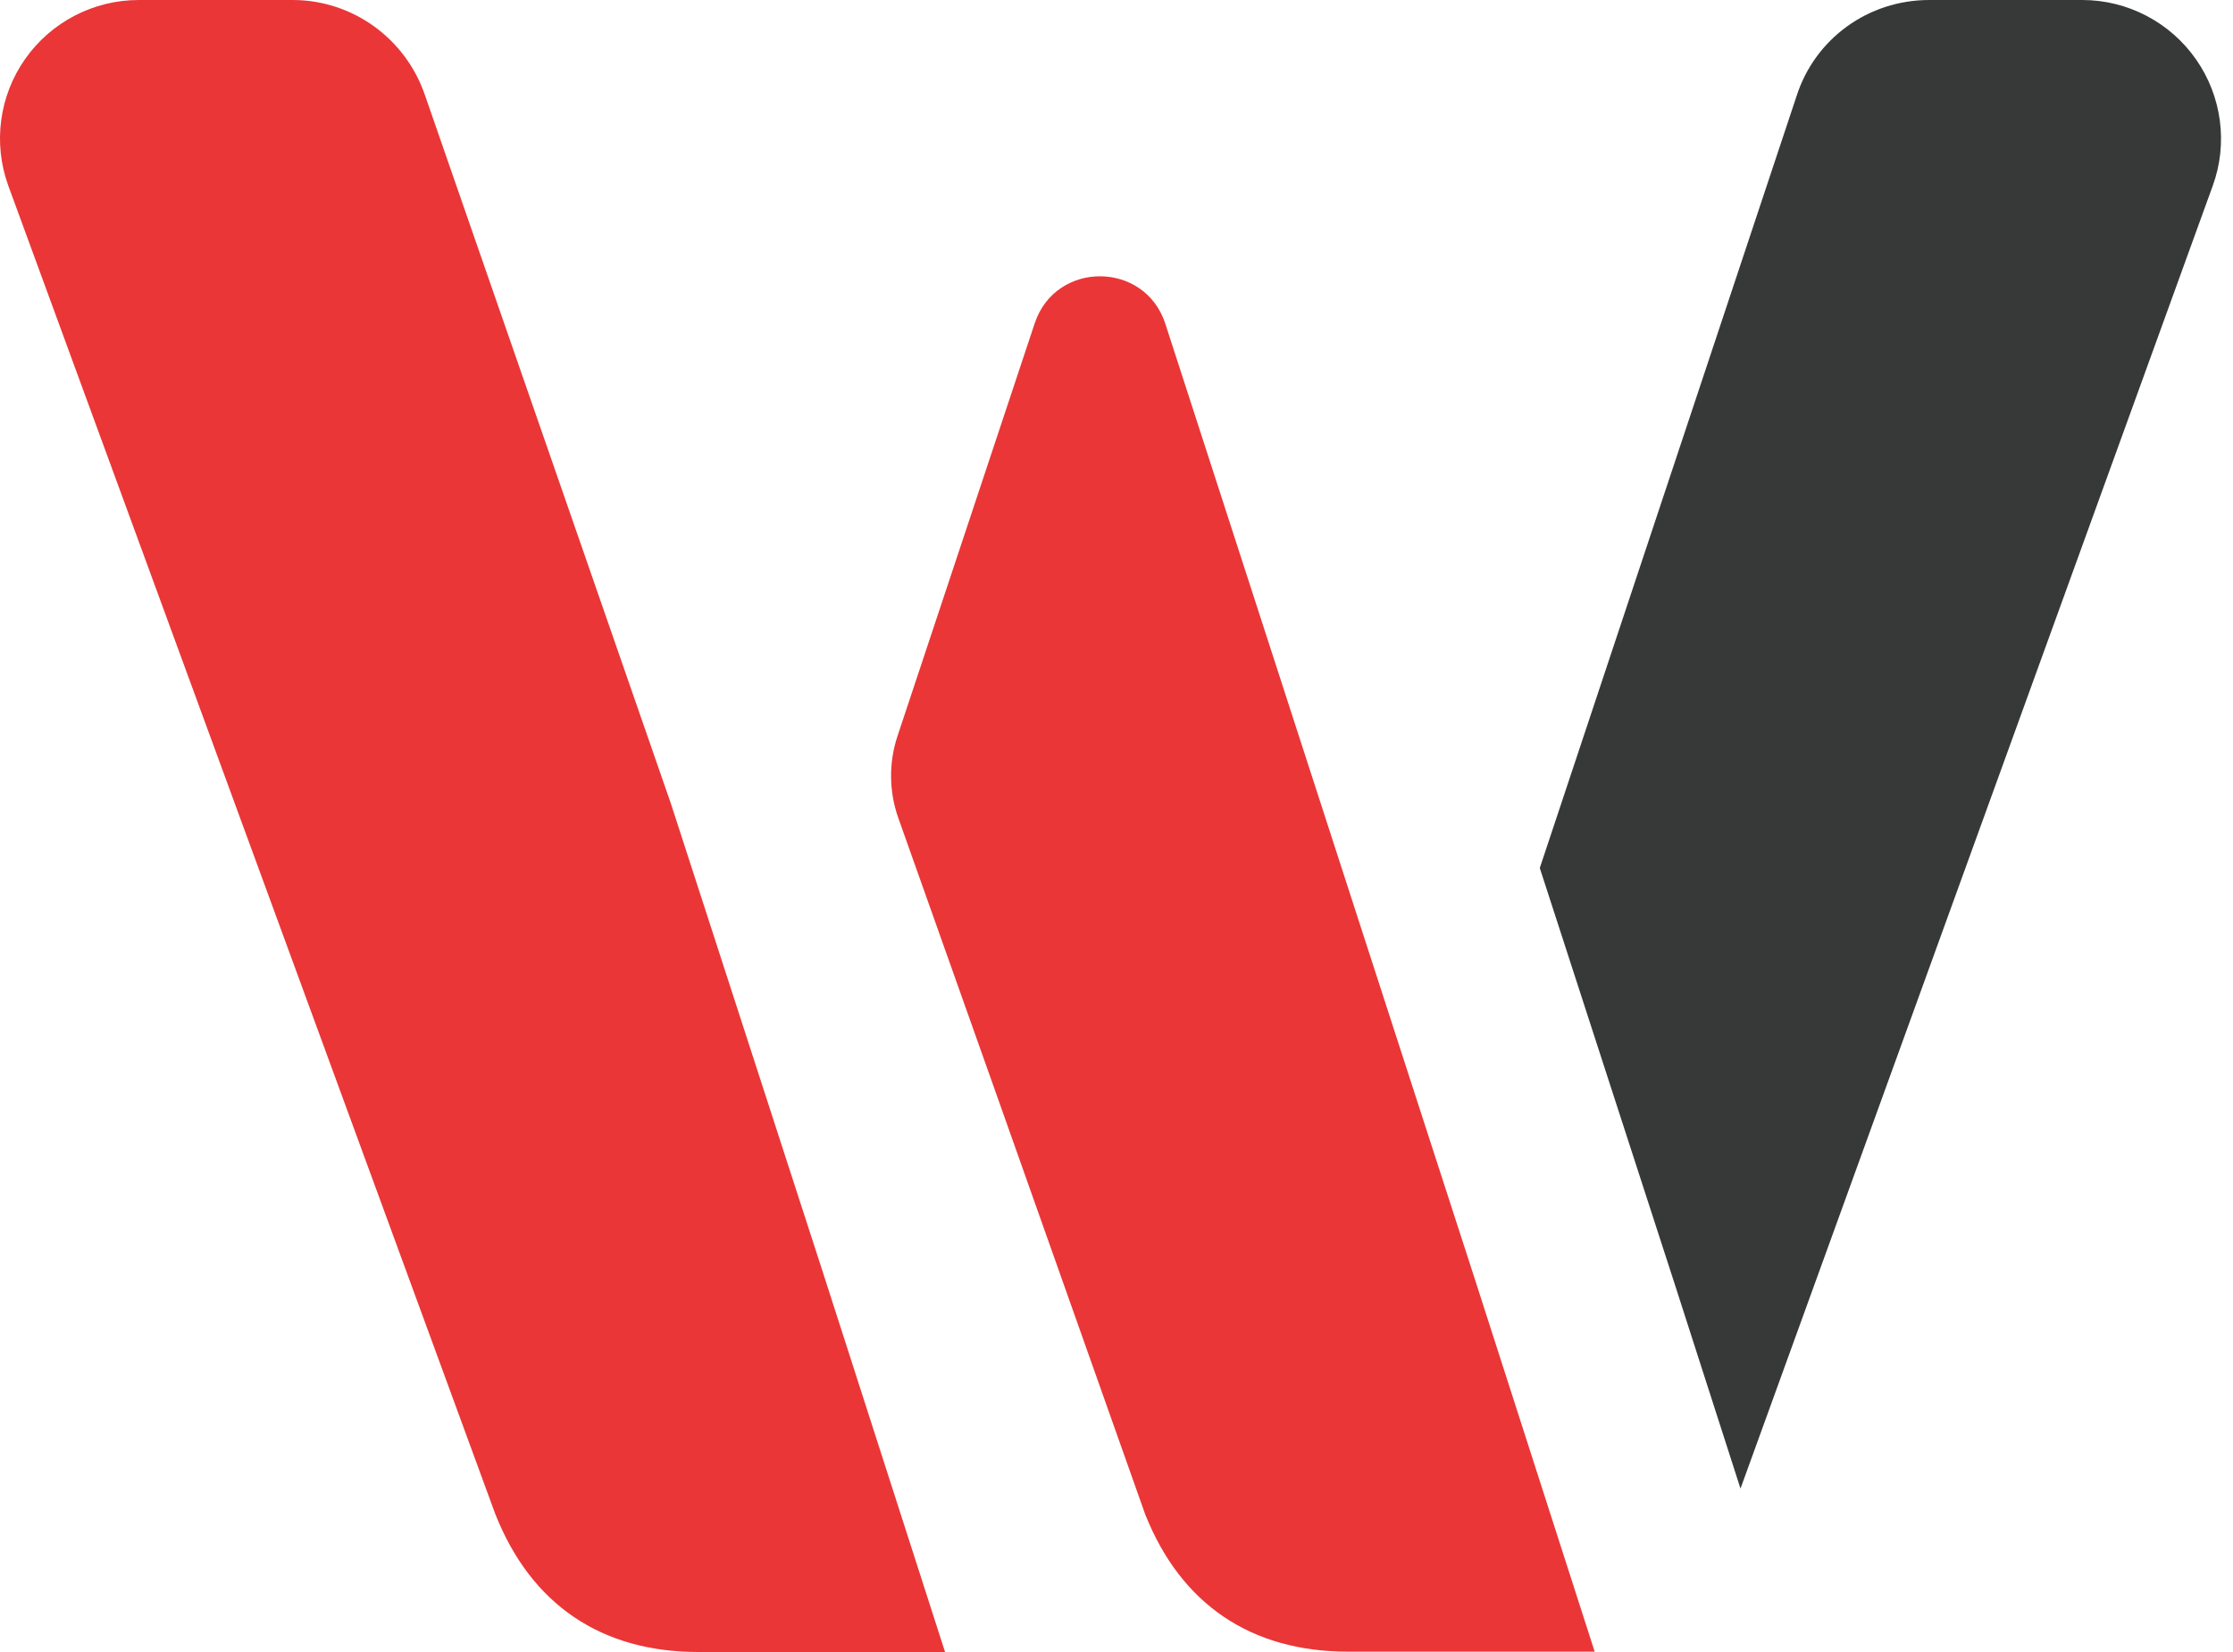
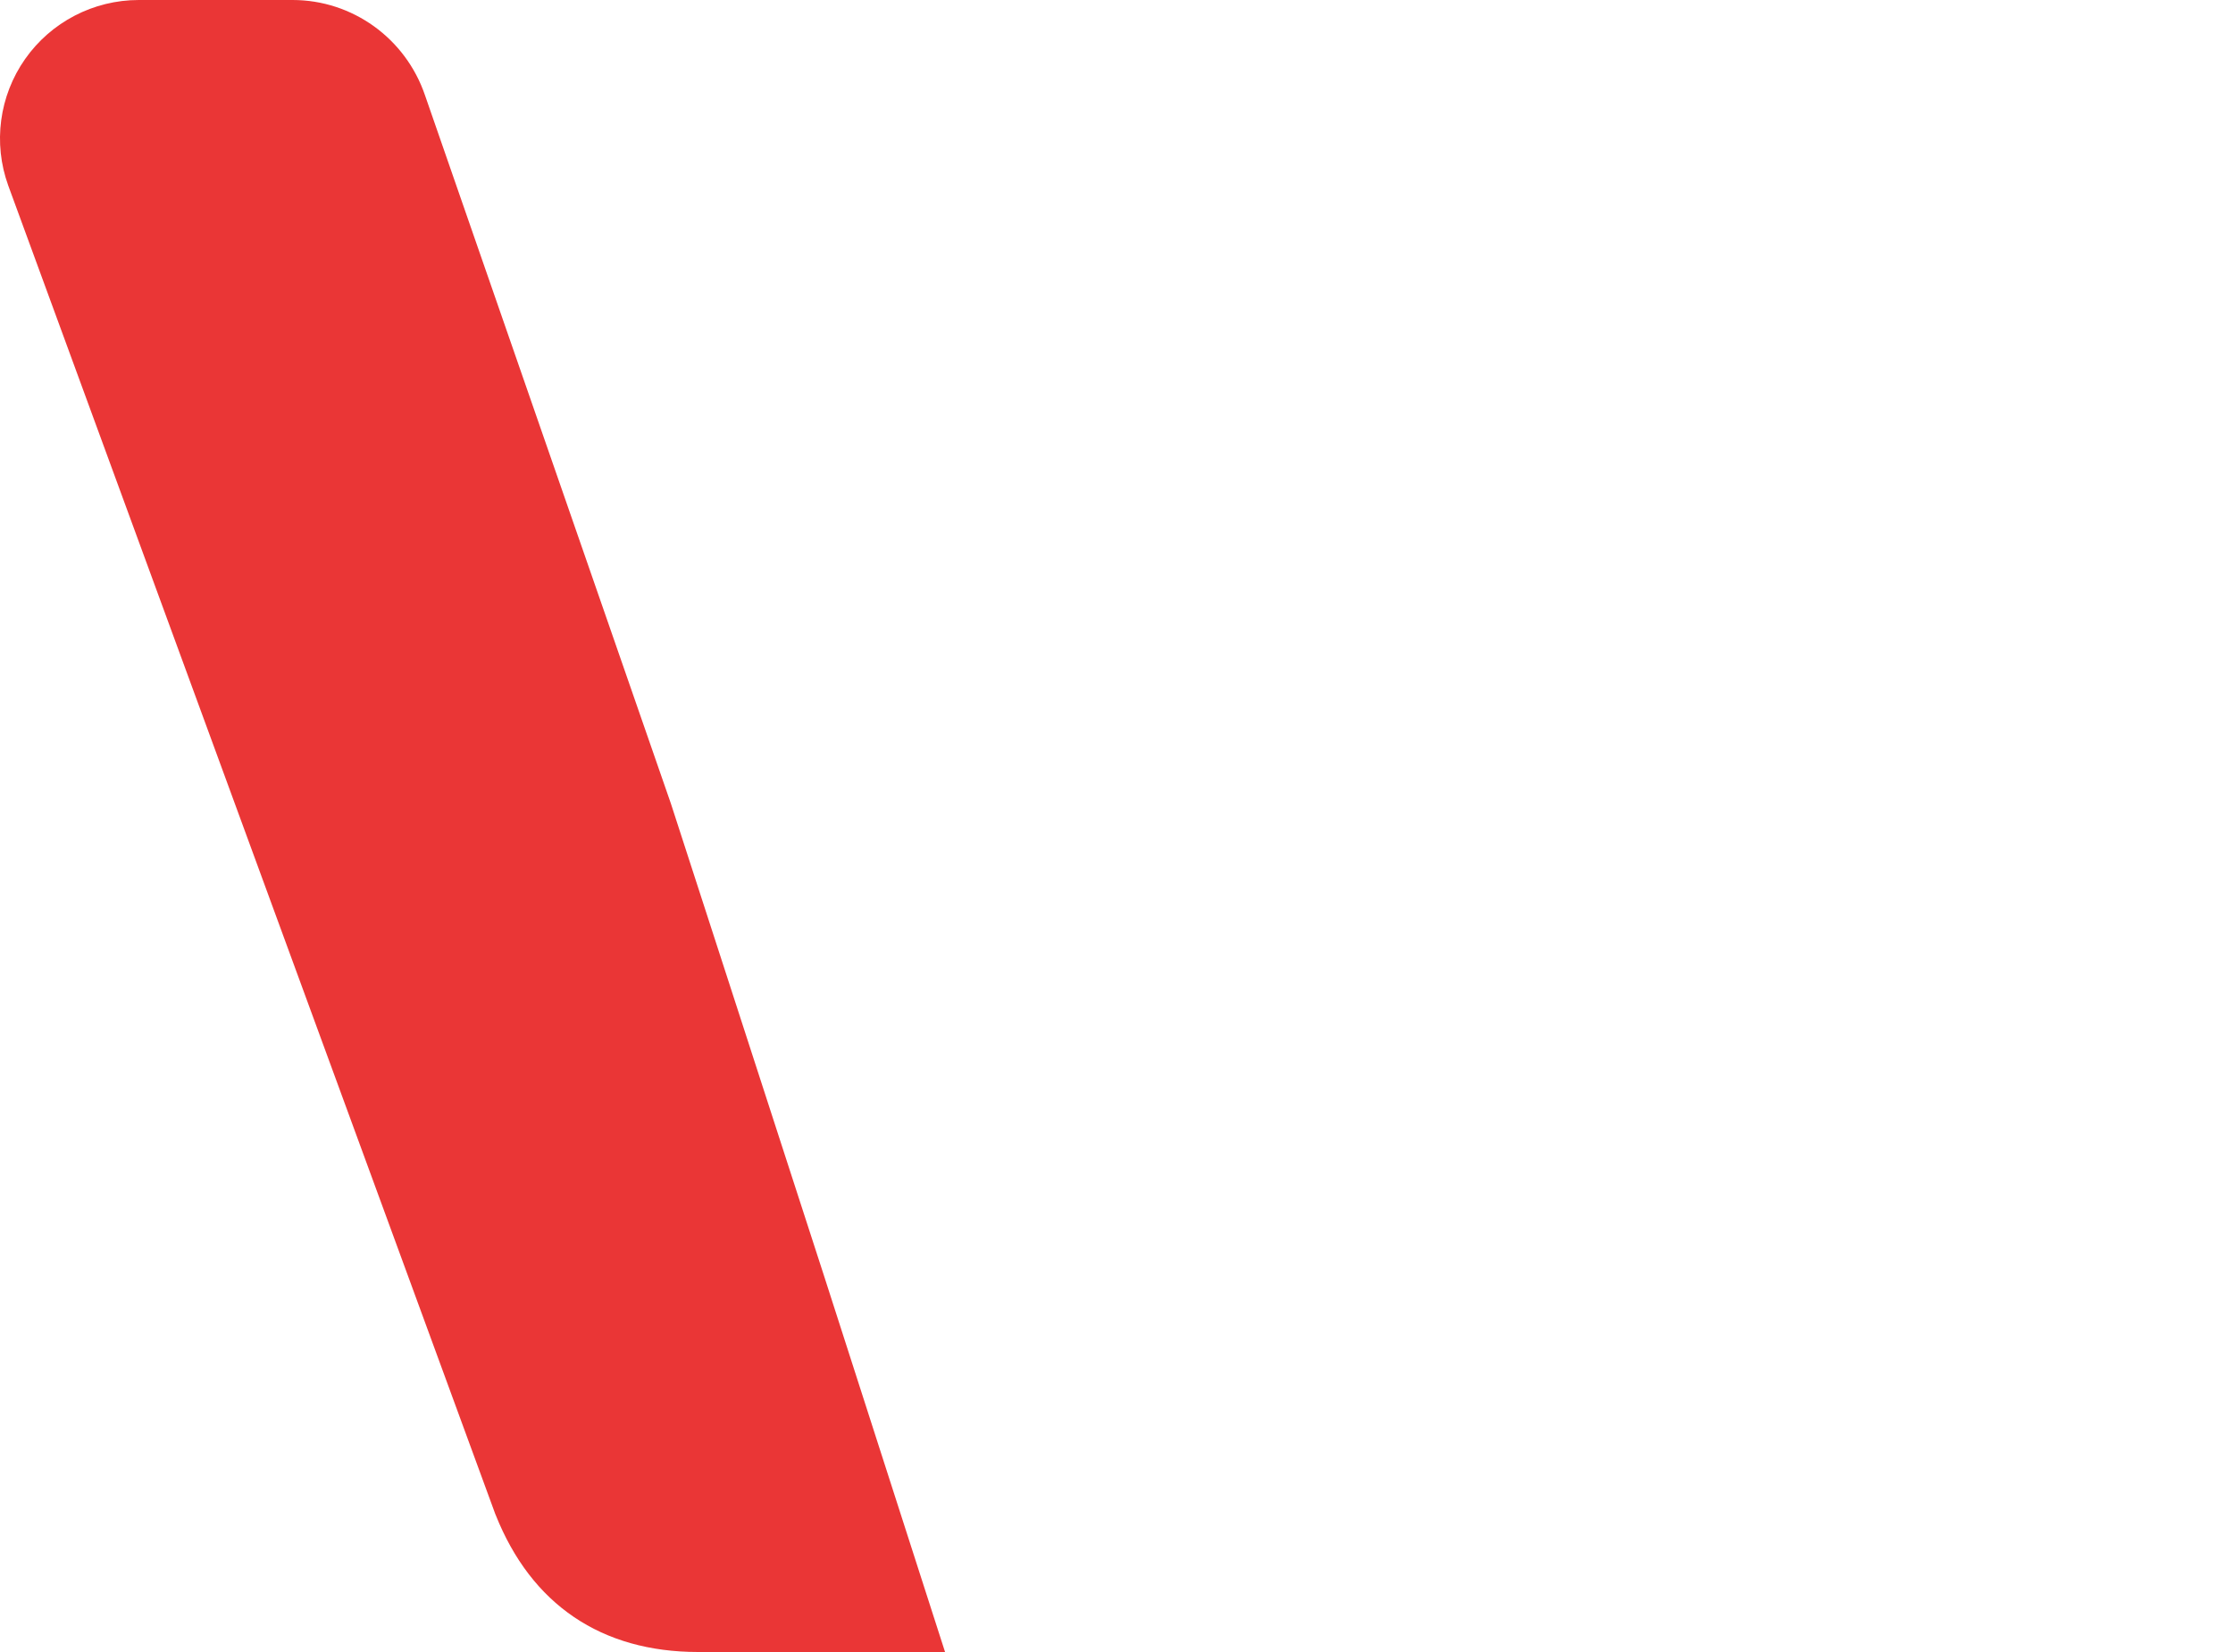
<svg xmlns="http://www.w3.org/2000/svg" width="50" height="37" viewBox="0 0 50 37" fill="none">
  <path d="M15.021 17.994L9.516 2.133C9.081 0.857 7.89 0 6.552 0H3.108C2.094 0 1.143 0.494 0.562 1.322C-0.018 2.148 -0.159 3.208 0.185 4.157L11.091 33.912L11.098 33.928C11.898 35.938 13.466 37 15.633 37H21.161L18.45 28.571L15.021 17.994Z" fill="#EA3636" />
-   <path d="M23.168 7.243L20.097 16.483C19.898 17.082 19.904 17.73 20.116 18.325L22.25 24.337L25.635 33.895L25.644 33.92C26.444 35.93 28.012 36.992 30.18 36.992H35.707L32.996 28.562L26.094 7.253C25.636 5.839 23.637 5.831 23.168 7.243Z" fill="#EA3636" />
-   <path d="M49.173 1.331C48.592 0.498 47.639 0 46.625 0H43.197C41.834 0 40.641 0.865 40.229 2.148L34.478 19.441L37.501 28.765L38.972 33.34L49.544 4.168C49.891 3.223 49.753 2.162 49.173 1.331Z" fill="#373838" />
</svg>